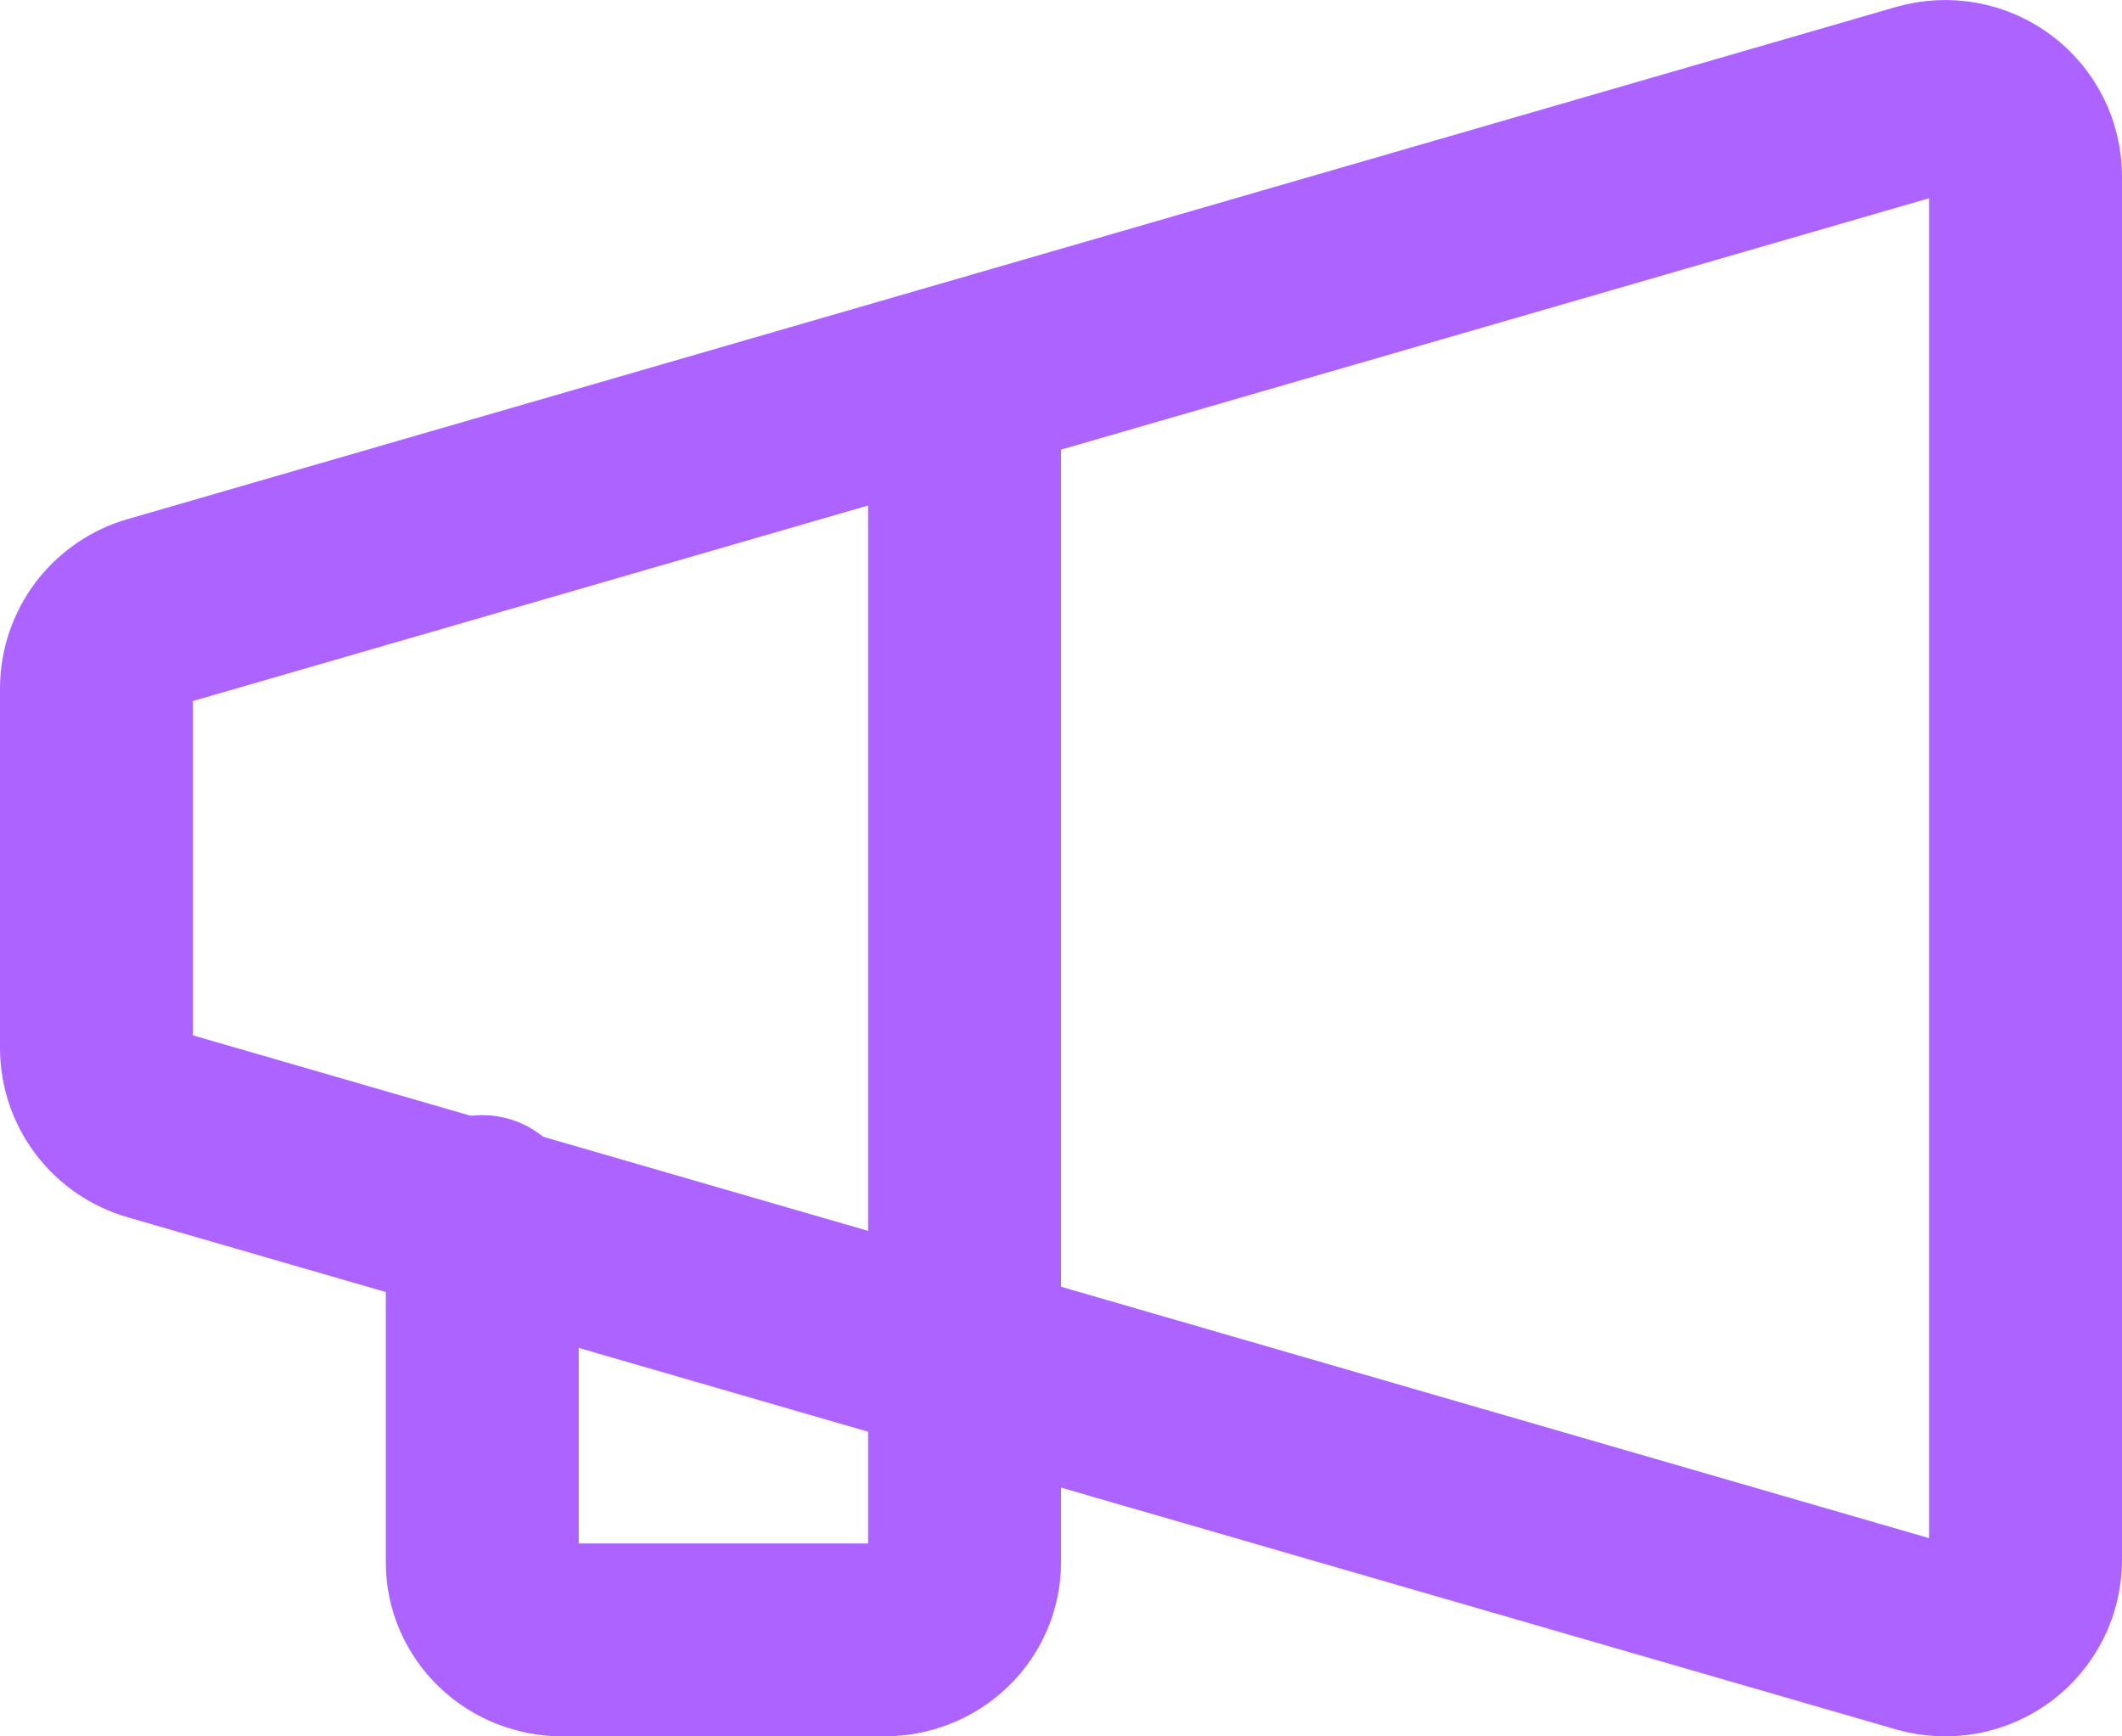
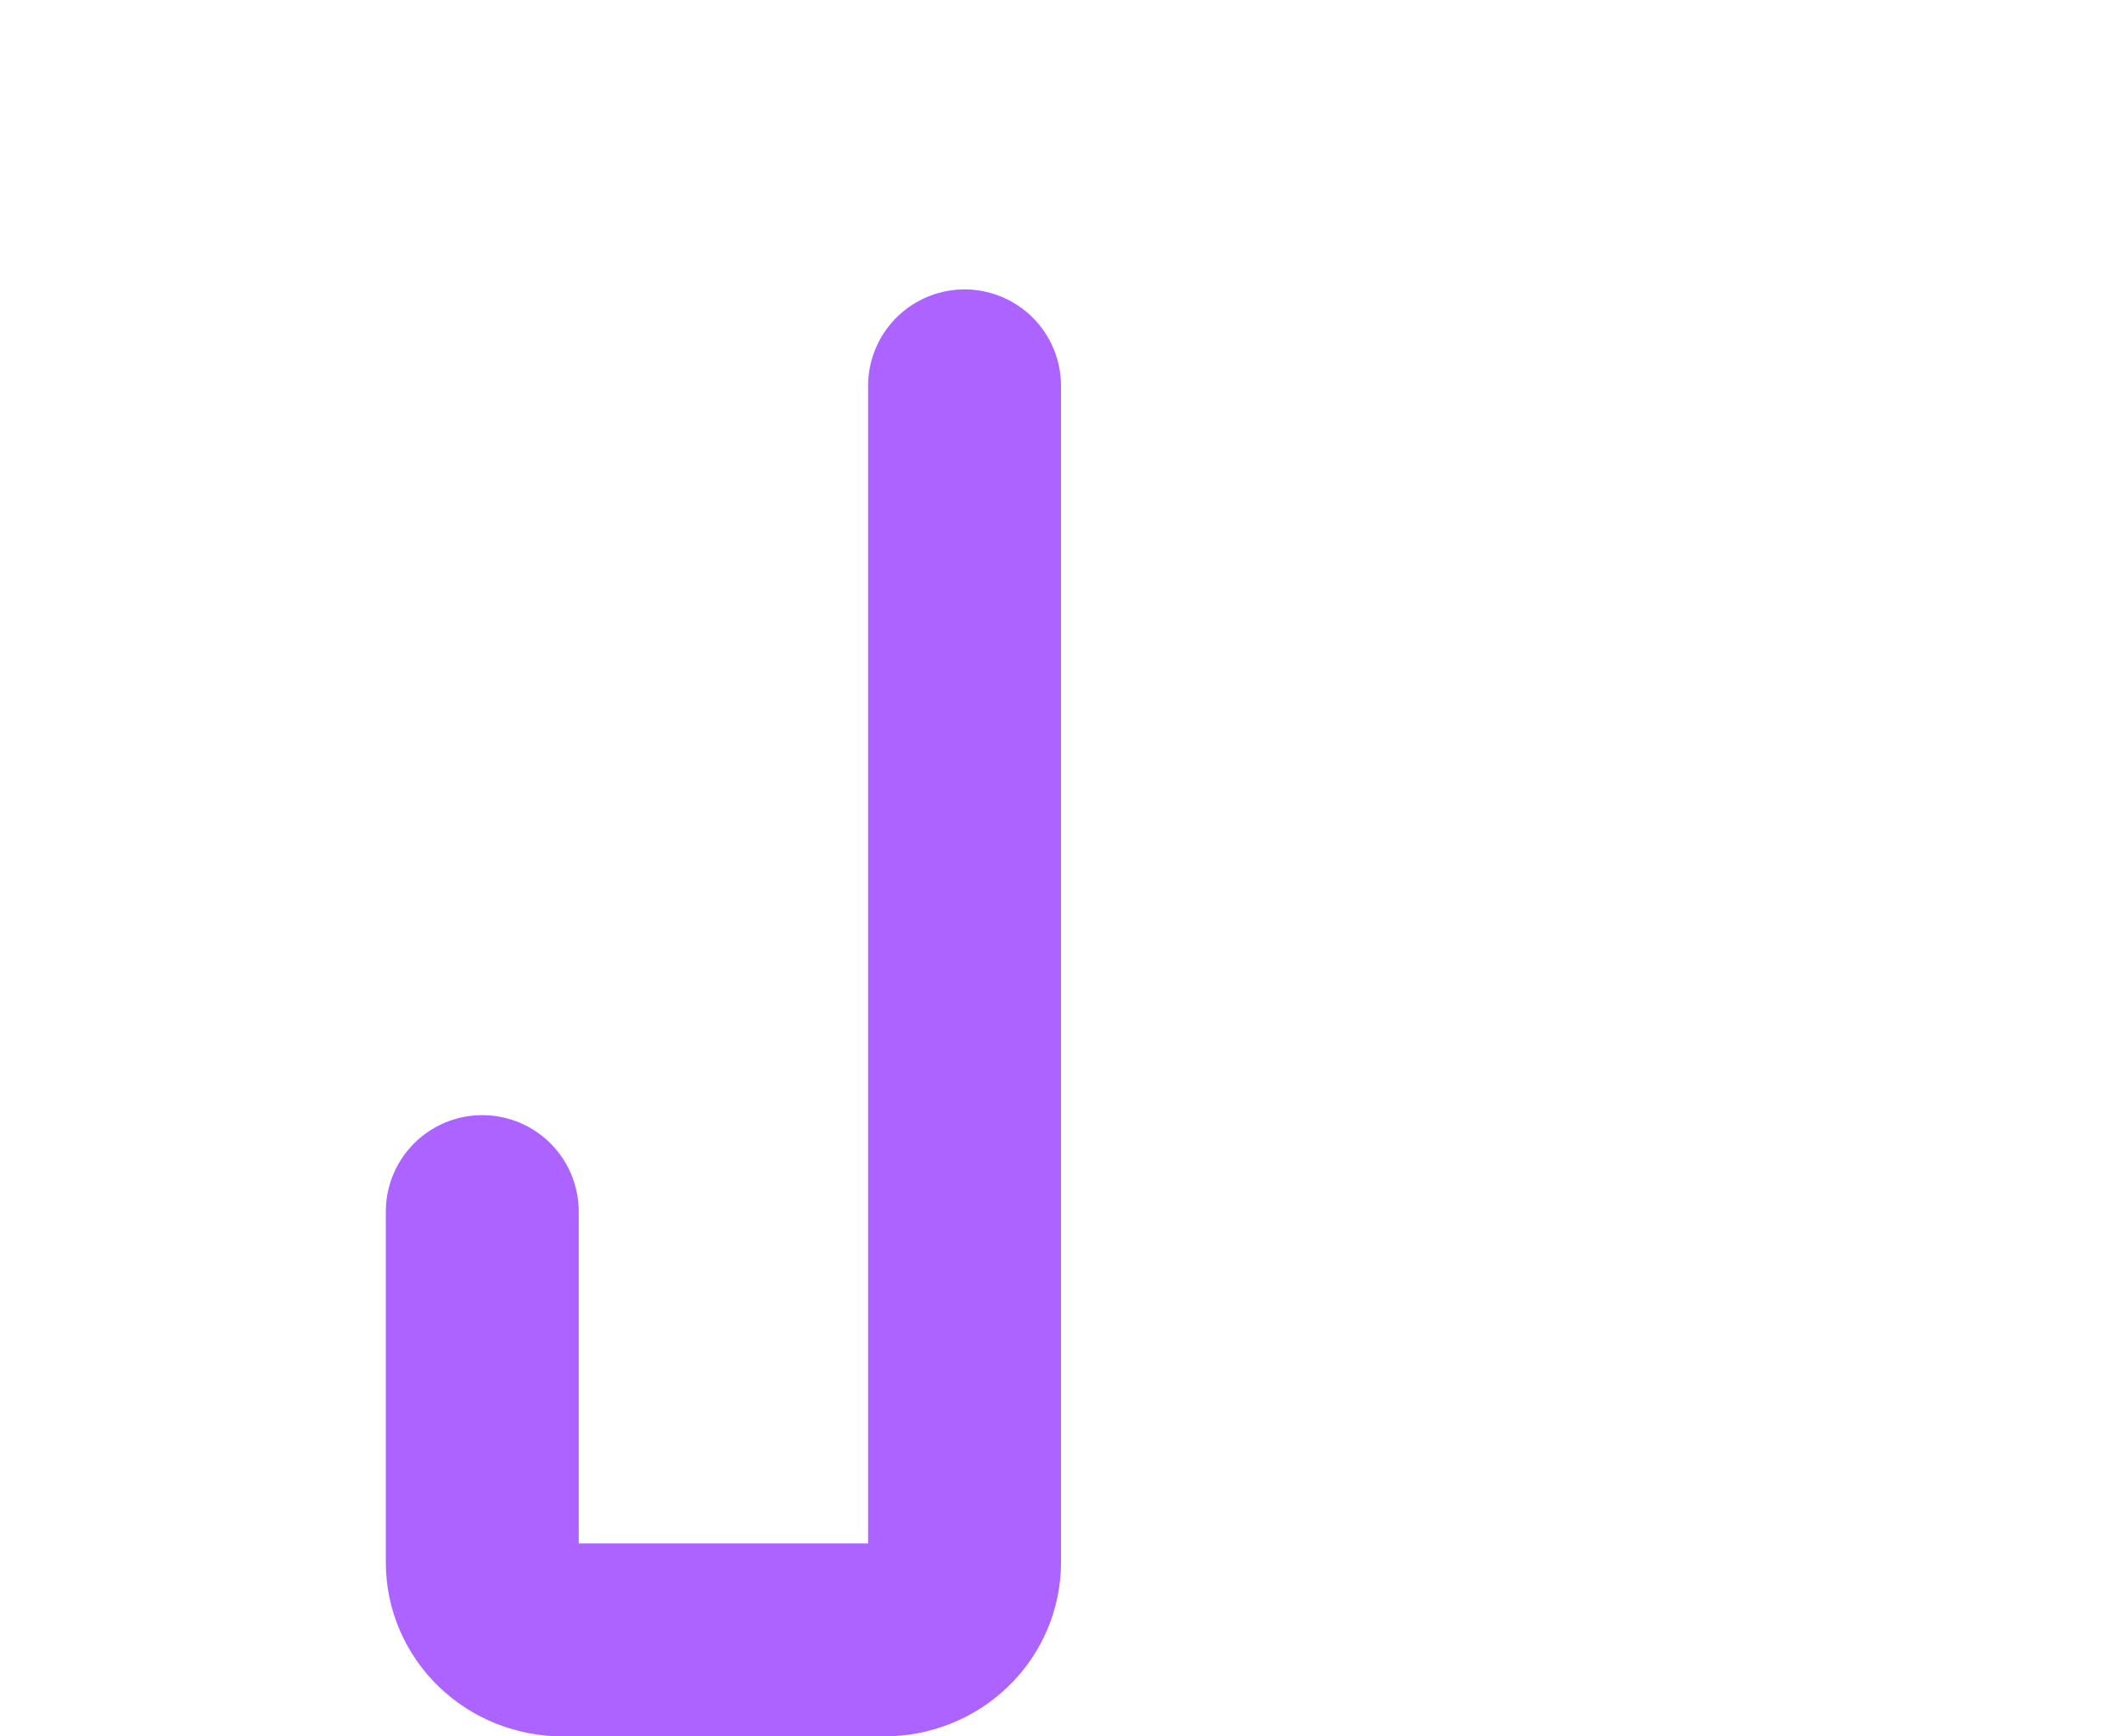
<svg xmlns="http://www.w3.org/2000/svg" width="22" height="18" viewBox="0 0 22 18" fill="none">
-   <path d="M21 1.829V16.171C21 16.299 20.97 16.426 20.913 16.541C20.855 16.656 20.772 16.756 20.669 16.833C20.566 16.91 20.446 16.963 20.319 16.986C20.192 17.009 20.062 17.003 19.938 16.968L1.604 11.659C1.43 11.61 1.277 11.505 1.168 11.362C1.059 11.218 1 11.043 1 10.863V7.137C1 6.957 1.059 6.782 1.168 6.638C1.277 6.495 1.43 6.39 1.604 6.341L19.938 1.032C20.062 0.997 20.192 0.991 20.319 1.014C20.446 1.037 20.566 1.09 20.669 1.167C20.772 1.244 20.855 1.344 20.913 1.459C20.97 1.574 21 1.7 21 1.829Z" stroke="#AC63FF" stroke-width="2" stroke-linecap="round" stroke-linejoin="round" />
  <path d="M5 12.56V16.198C5 16.411 5.088 16.615 5.244 16.765C5.4 16.916 5.612 17 5.833 17H9.167C9.388 17 9.6 16.916 9.756 16.765C9.912 16.615 10 16.411 10 16.198V4" stroke="#AC63FF" stroke-width="2" stroke-linecap="round" stroke-linejoin="round" />
</svg>